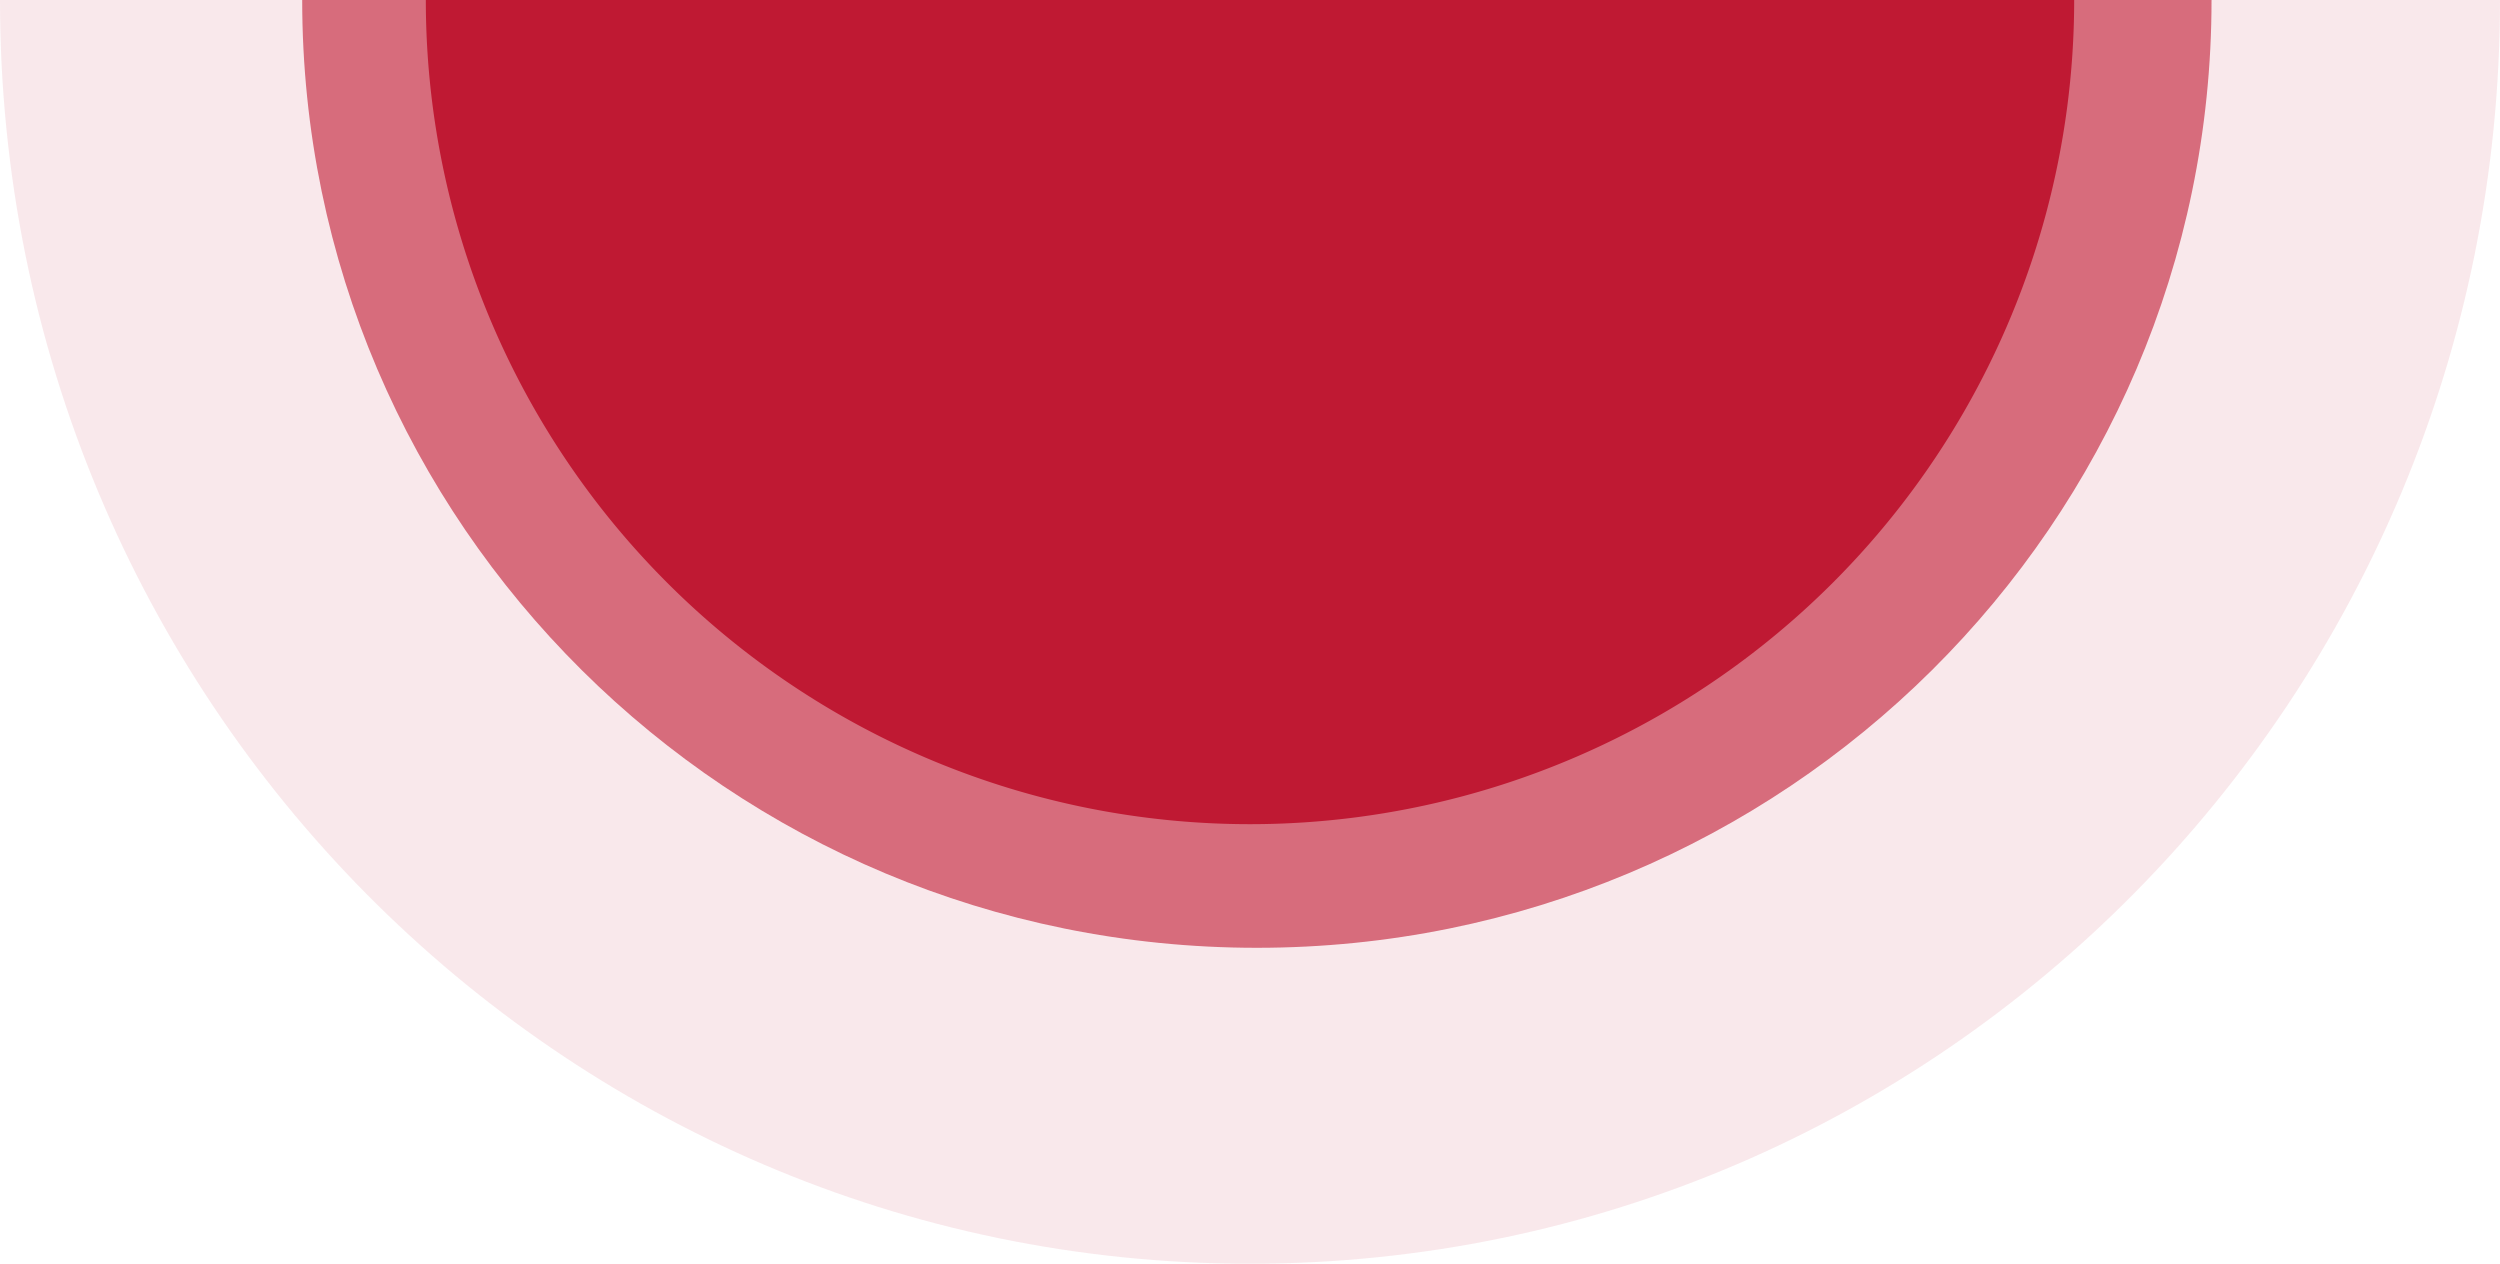
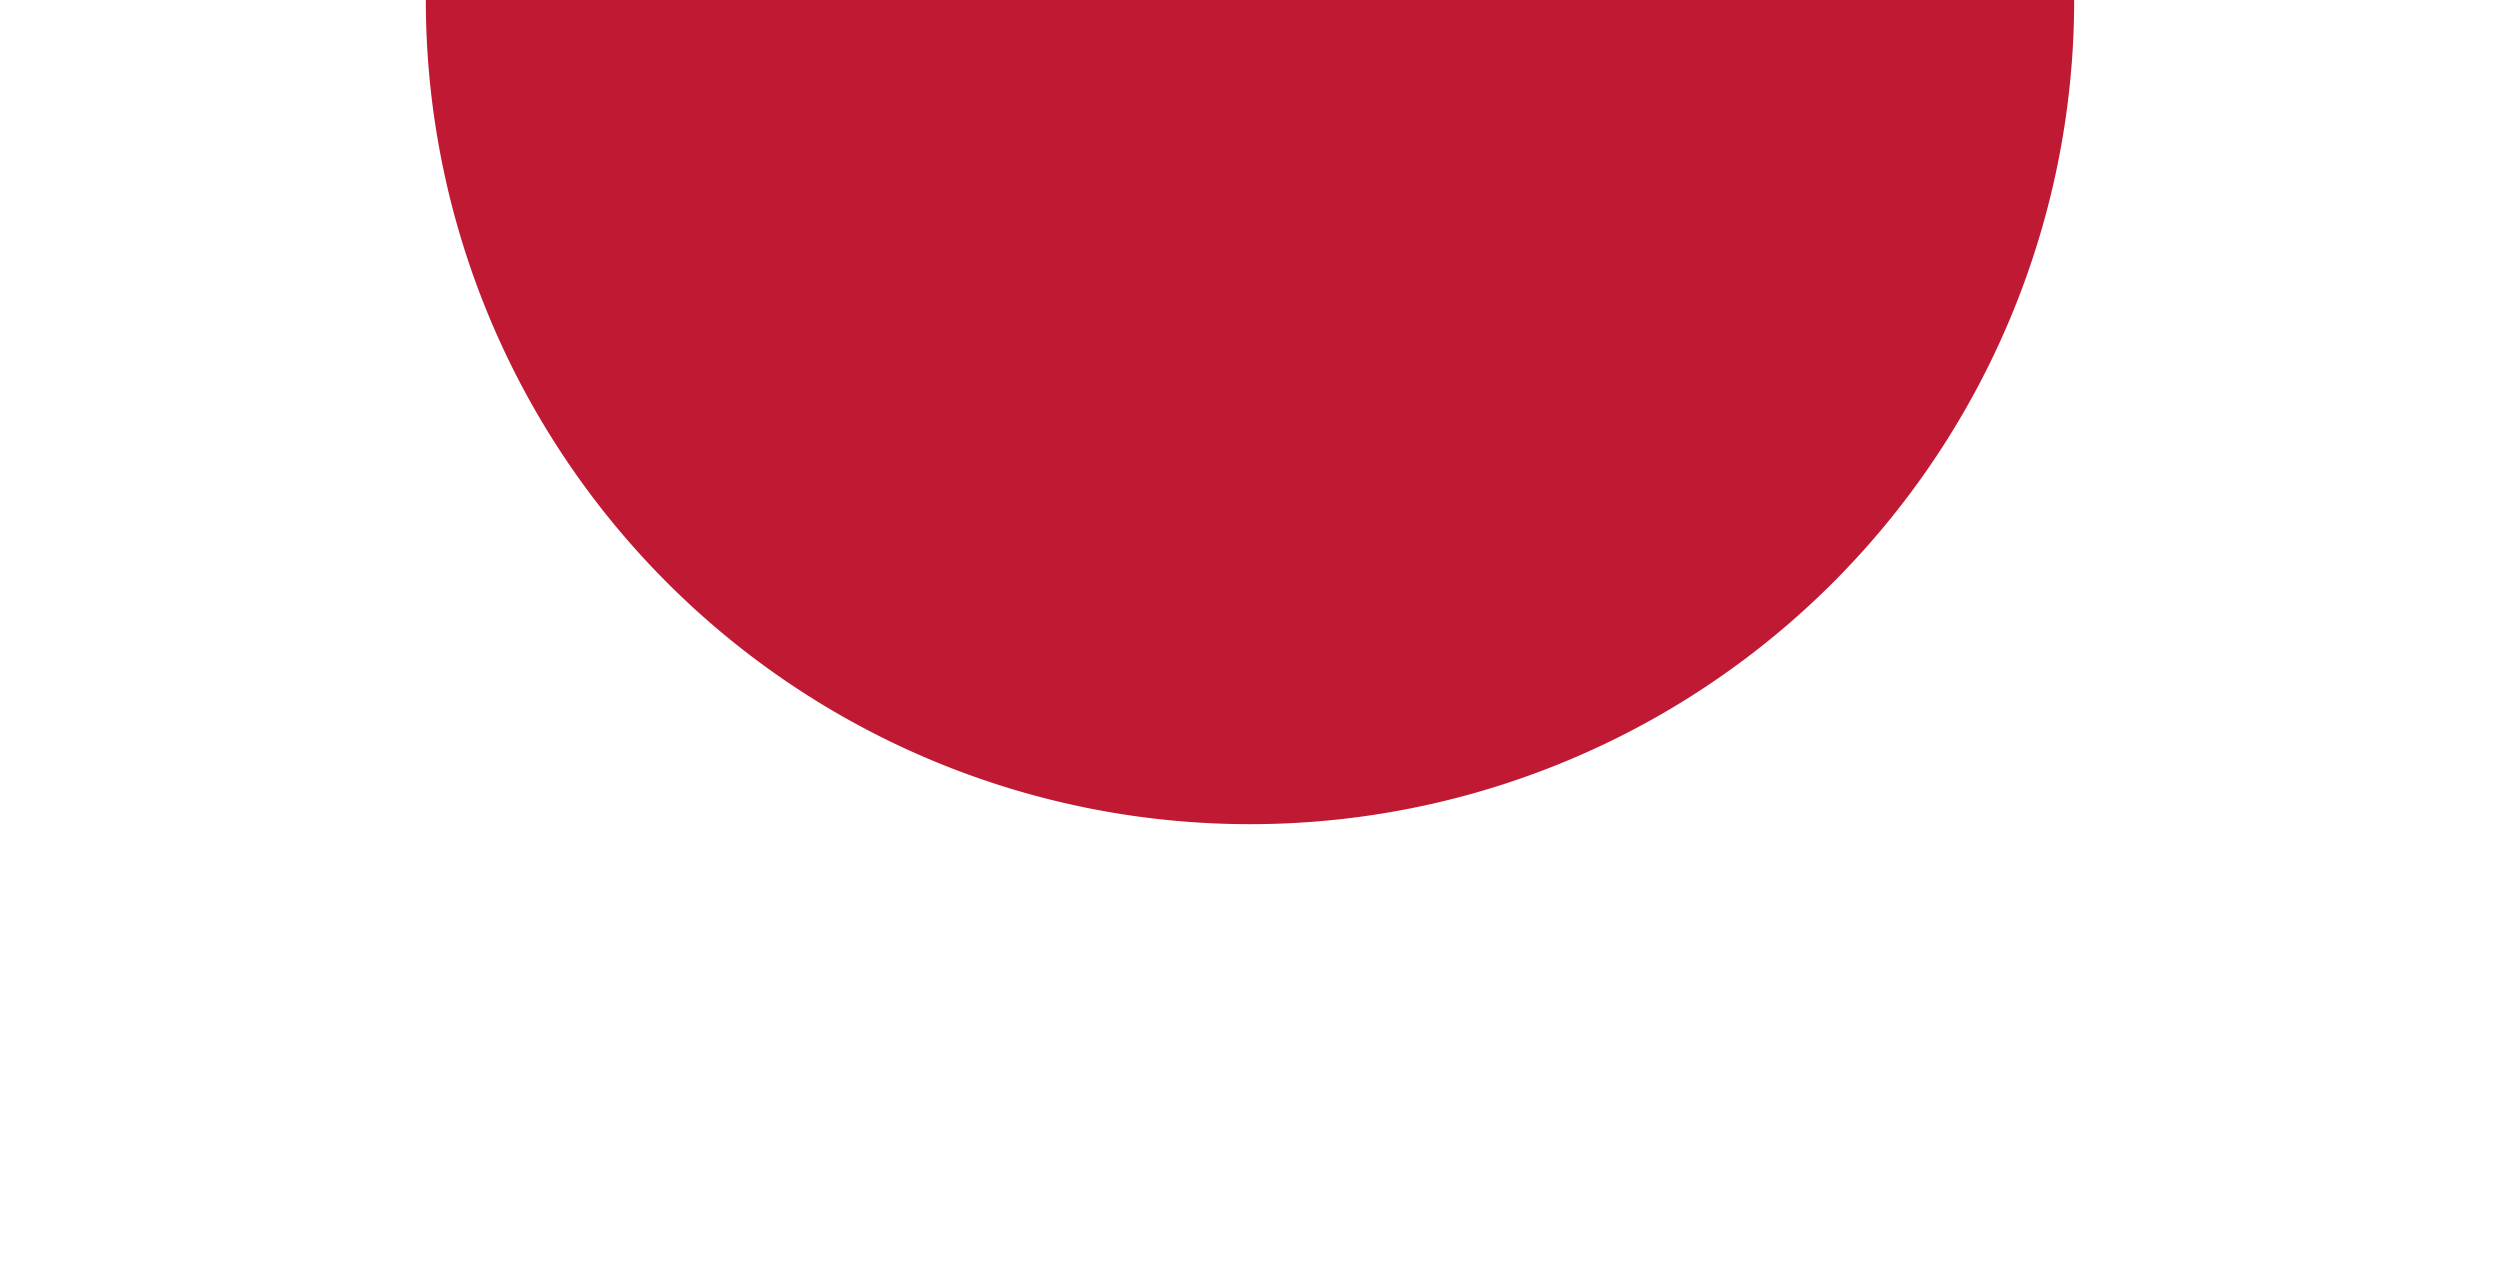
<svg xmlns="http://www.w3.org/2000/svg" id="background-live-big" width="182" height="92" viewBox="0 0 182 92">
-   <path id="bg" d="M0,0H182c0,50.81-40.742,92-91,92S0,50.81,0,0Z" fill="#bf1933" opacity="0.1" />
-   <path id="bg-2" data-name="bg" d="M0,0H139c0,38.108-31.117,69-69.5,69S0,38.108,0,0Z" transform="translate(22)" fill="#bf1933" opacity="0.6" />
  <path id="bg-3" data-name="bg" d="M0,0H120A60,60,0,0,1,60,60,60,60,0,0,1,0,0Z" transform="translate(31)" fill="#bf1933" />
</svg>